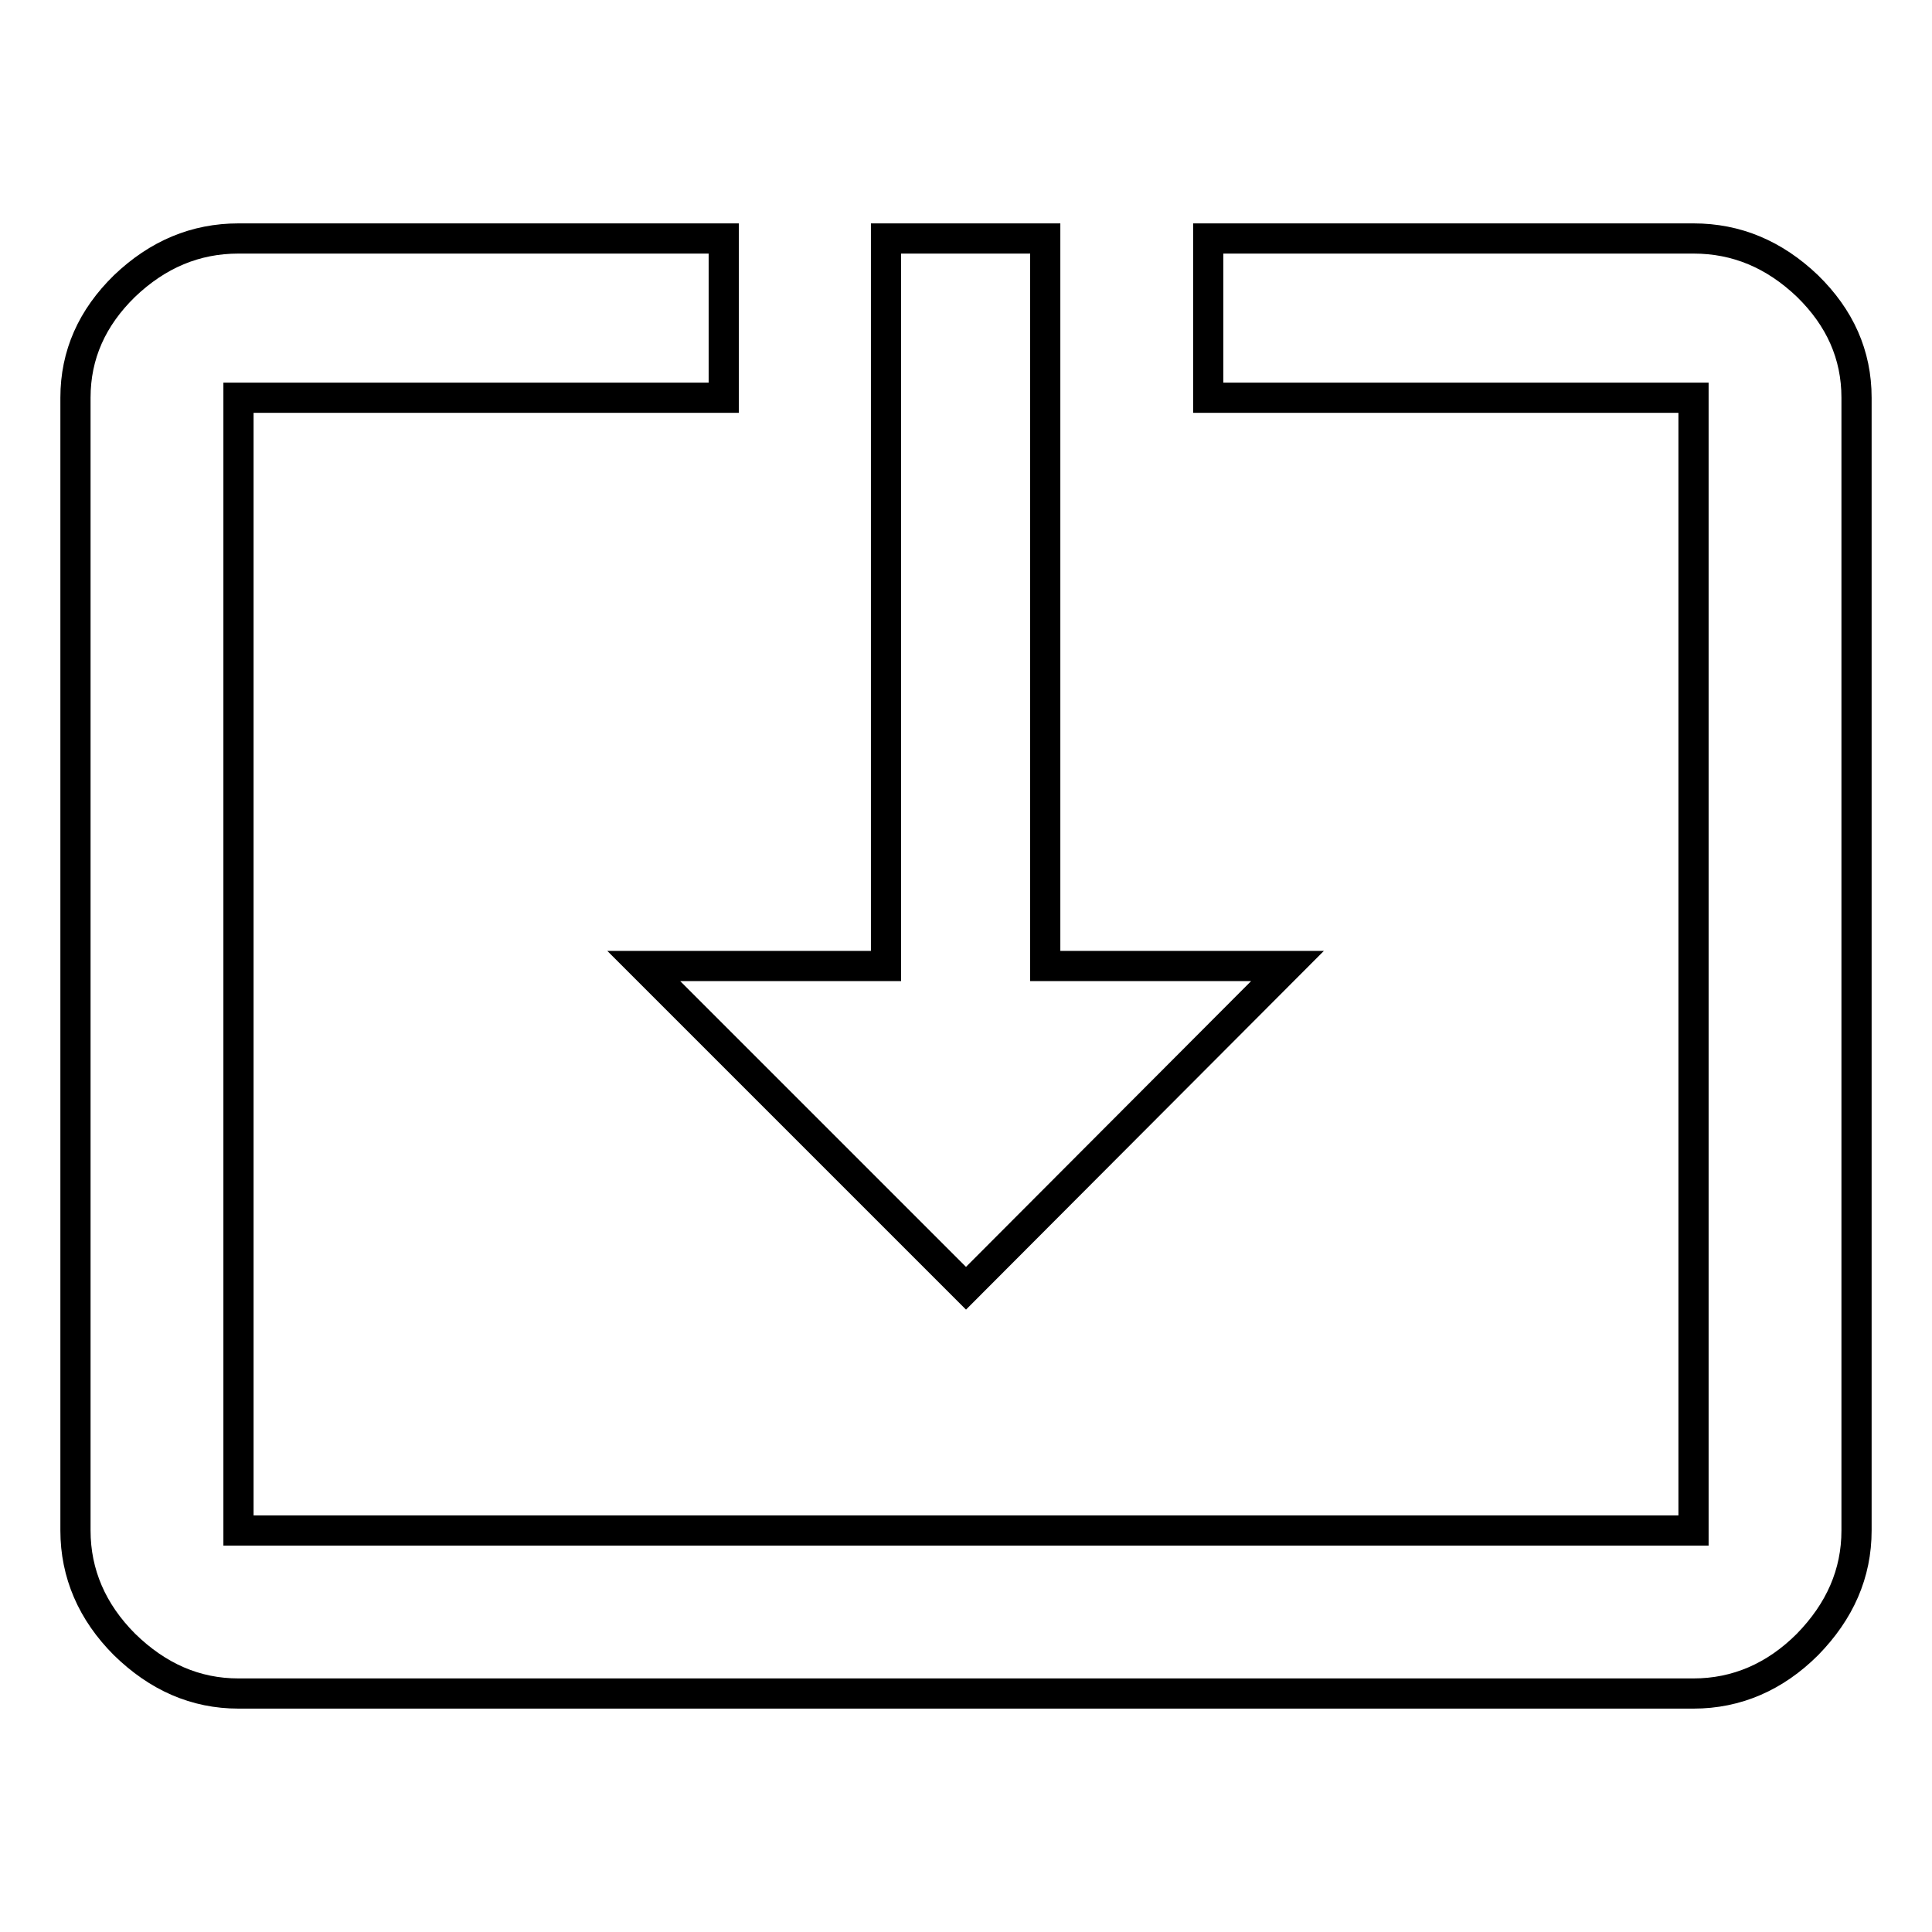
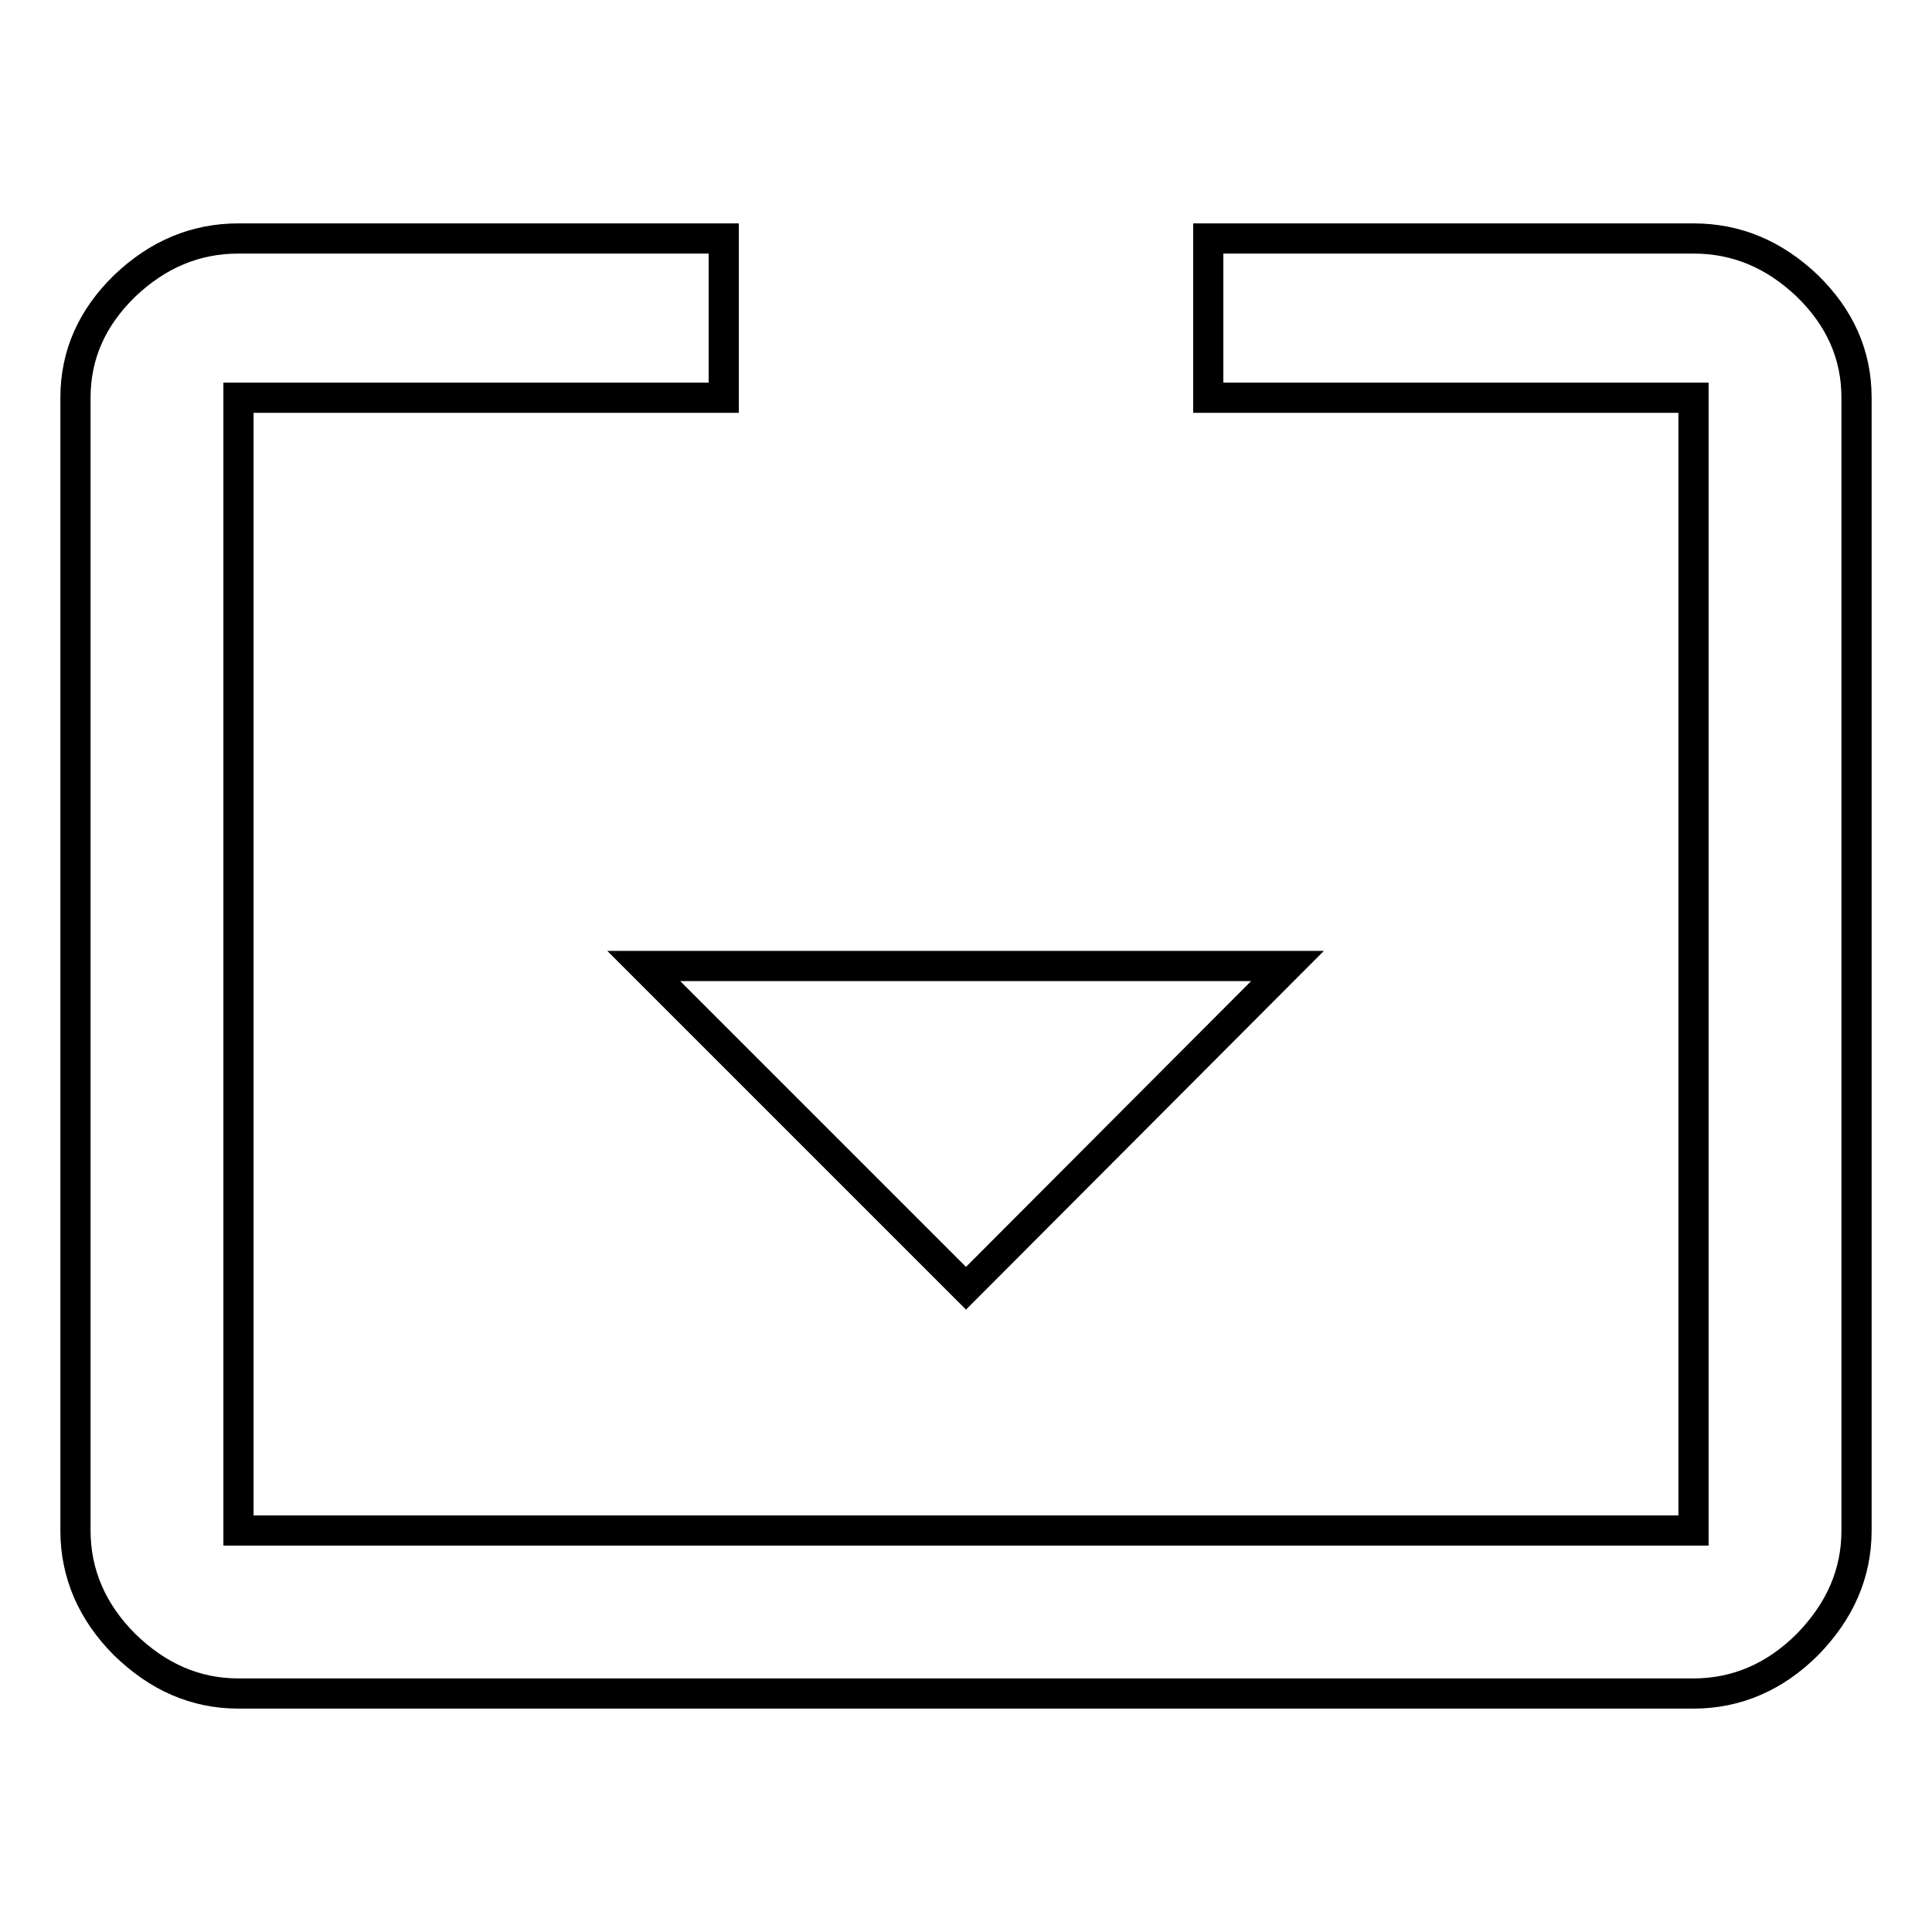
<svg xmlns="http://www.w3.org/2000/svg" version="1.1" x="0px" y="0px" viewBox="0 0 256 256" enable-background="new 0 0 256 256" xml:space="preserve">
  <g>
-     <path stroke-width="4" fill-opacity="0" stroke="#000000" d="M224.4,31.6c5.7,0,10.7,2.1,15.1,6.3c4.3,4.2,6.5,9.1,6.5,14.8v150.1c0,5.7-2.2,10.7-6.5,15.1 c-4.3,4.3-9.4,6.5-15.1,6.5H31.6c-5.7,0-10.7-2.2-15.1-6.5c-4.3-4.3-6.5-9.4-6.5-15.1V52.7c0-5.7,2.2-10.6,6.5-14.8 c4.4-4.2,9.4-6.3,15.1-6.3h64.3v21.1H31.6v150.1h192.8V52.7h-64.3V31.6H224.4z M128,170.7L85.3,128h32.1V31.6h21.1V128h32.1 L128,170.7z" />
+     <path stroke-width="4" fill-opacity="0" stroke="#000000" d="M224.4,31.6c5.7,0,10.7,2.1,15.1,6.3c4.3,4.2,6.5,9.1,6.5,14.8v150.1c0,5.7-2.2,10.7-6.5,15.1 c-4.3,4.3-9.4,6.5-15.1,6.5H31.6c-5.7,0-10.7-2.2-15.1-6.5c-4.3-4.3-6.5-9.4-6.5-15.1V52.7c0-5.7,2.2-10.6,6.5-14.8 c4.4-4.2,9.4-6.3,15.1-6.3h64.3v21.1H31.6v150.1h192.8V52.7h-64.3V31.6H224.4z M128,170.7L85.3,128h32.1h21.1V128h32.1 L128,170.7z" />
  </g>
</svg>